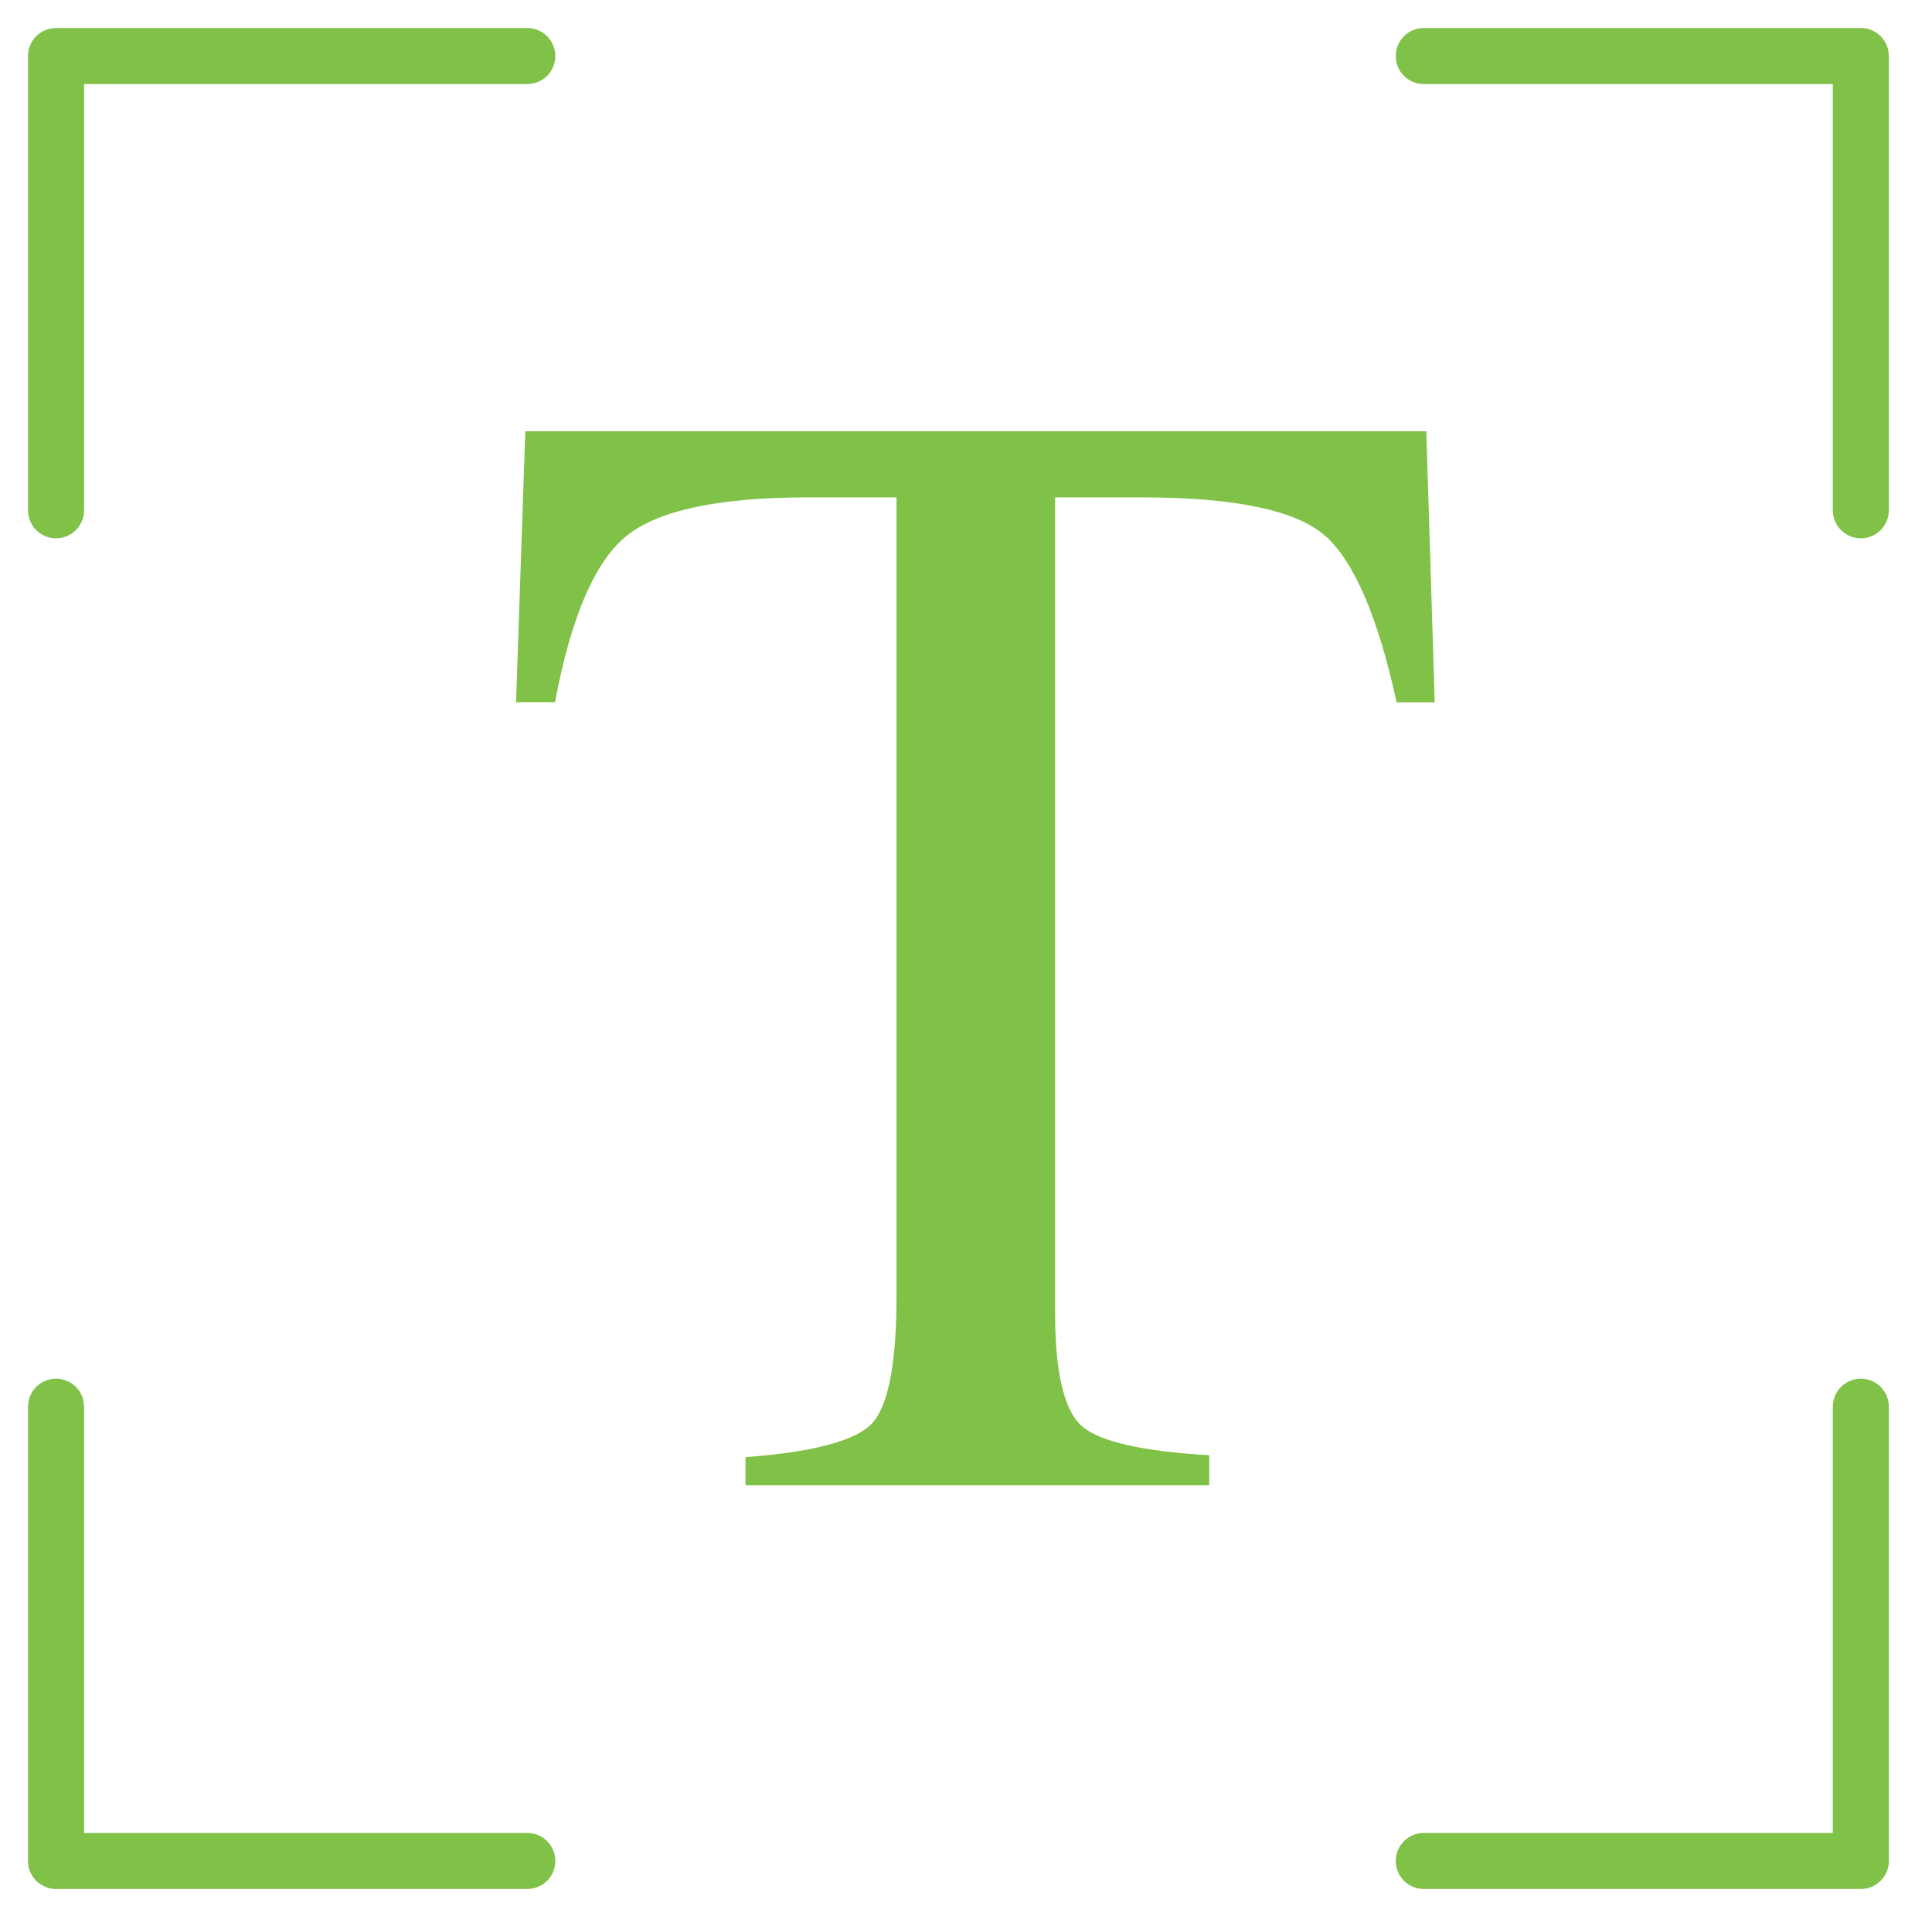
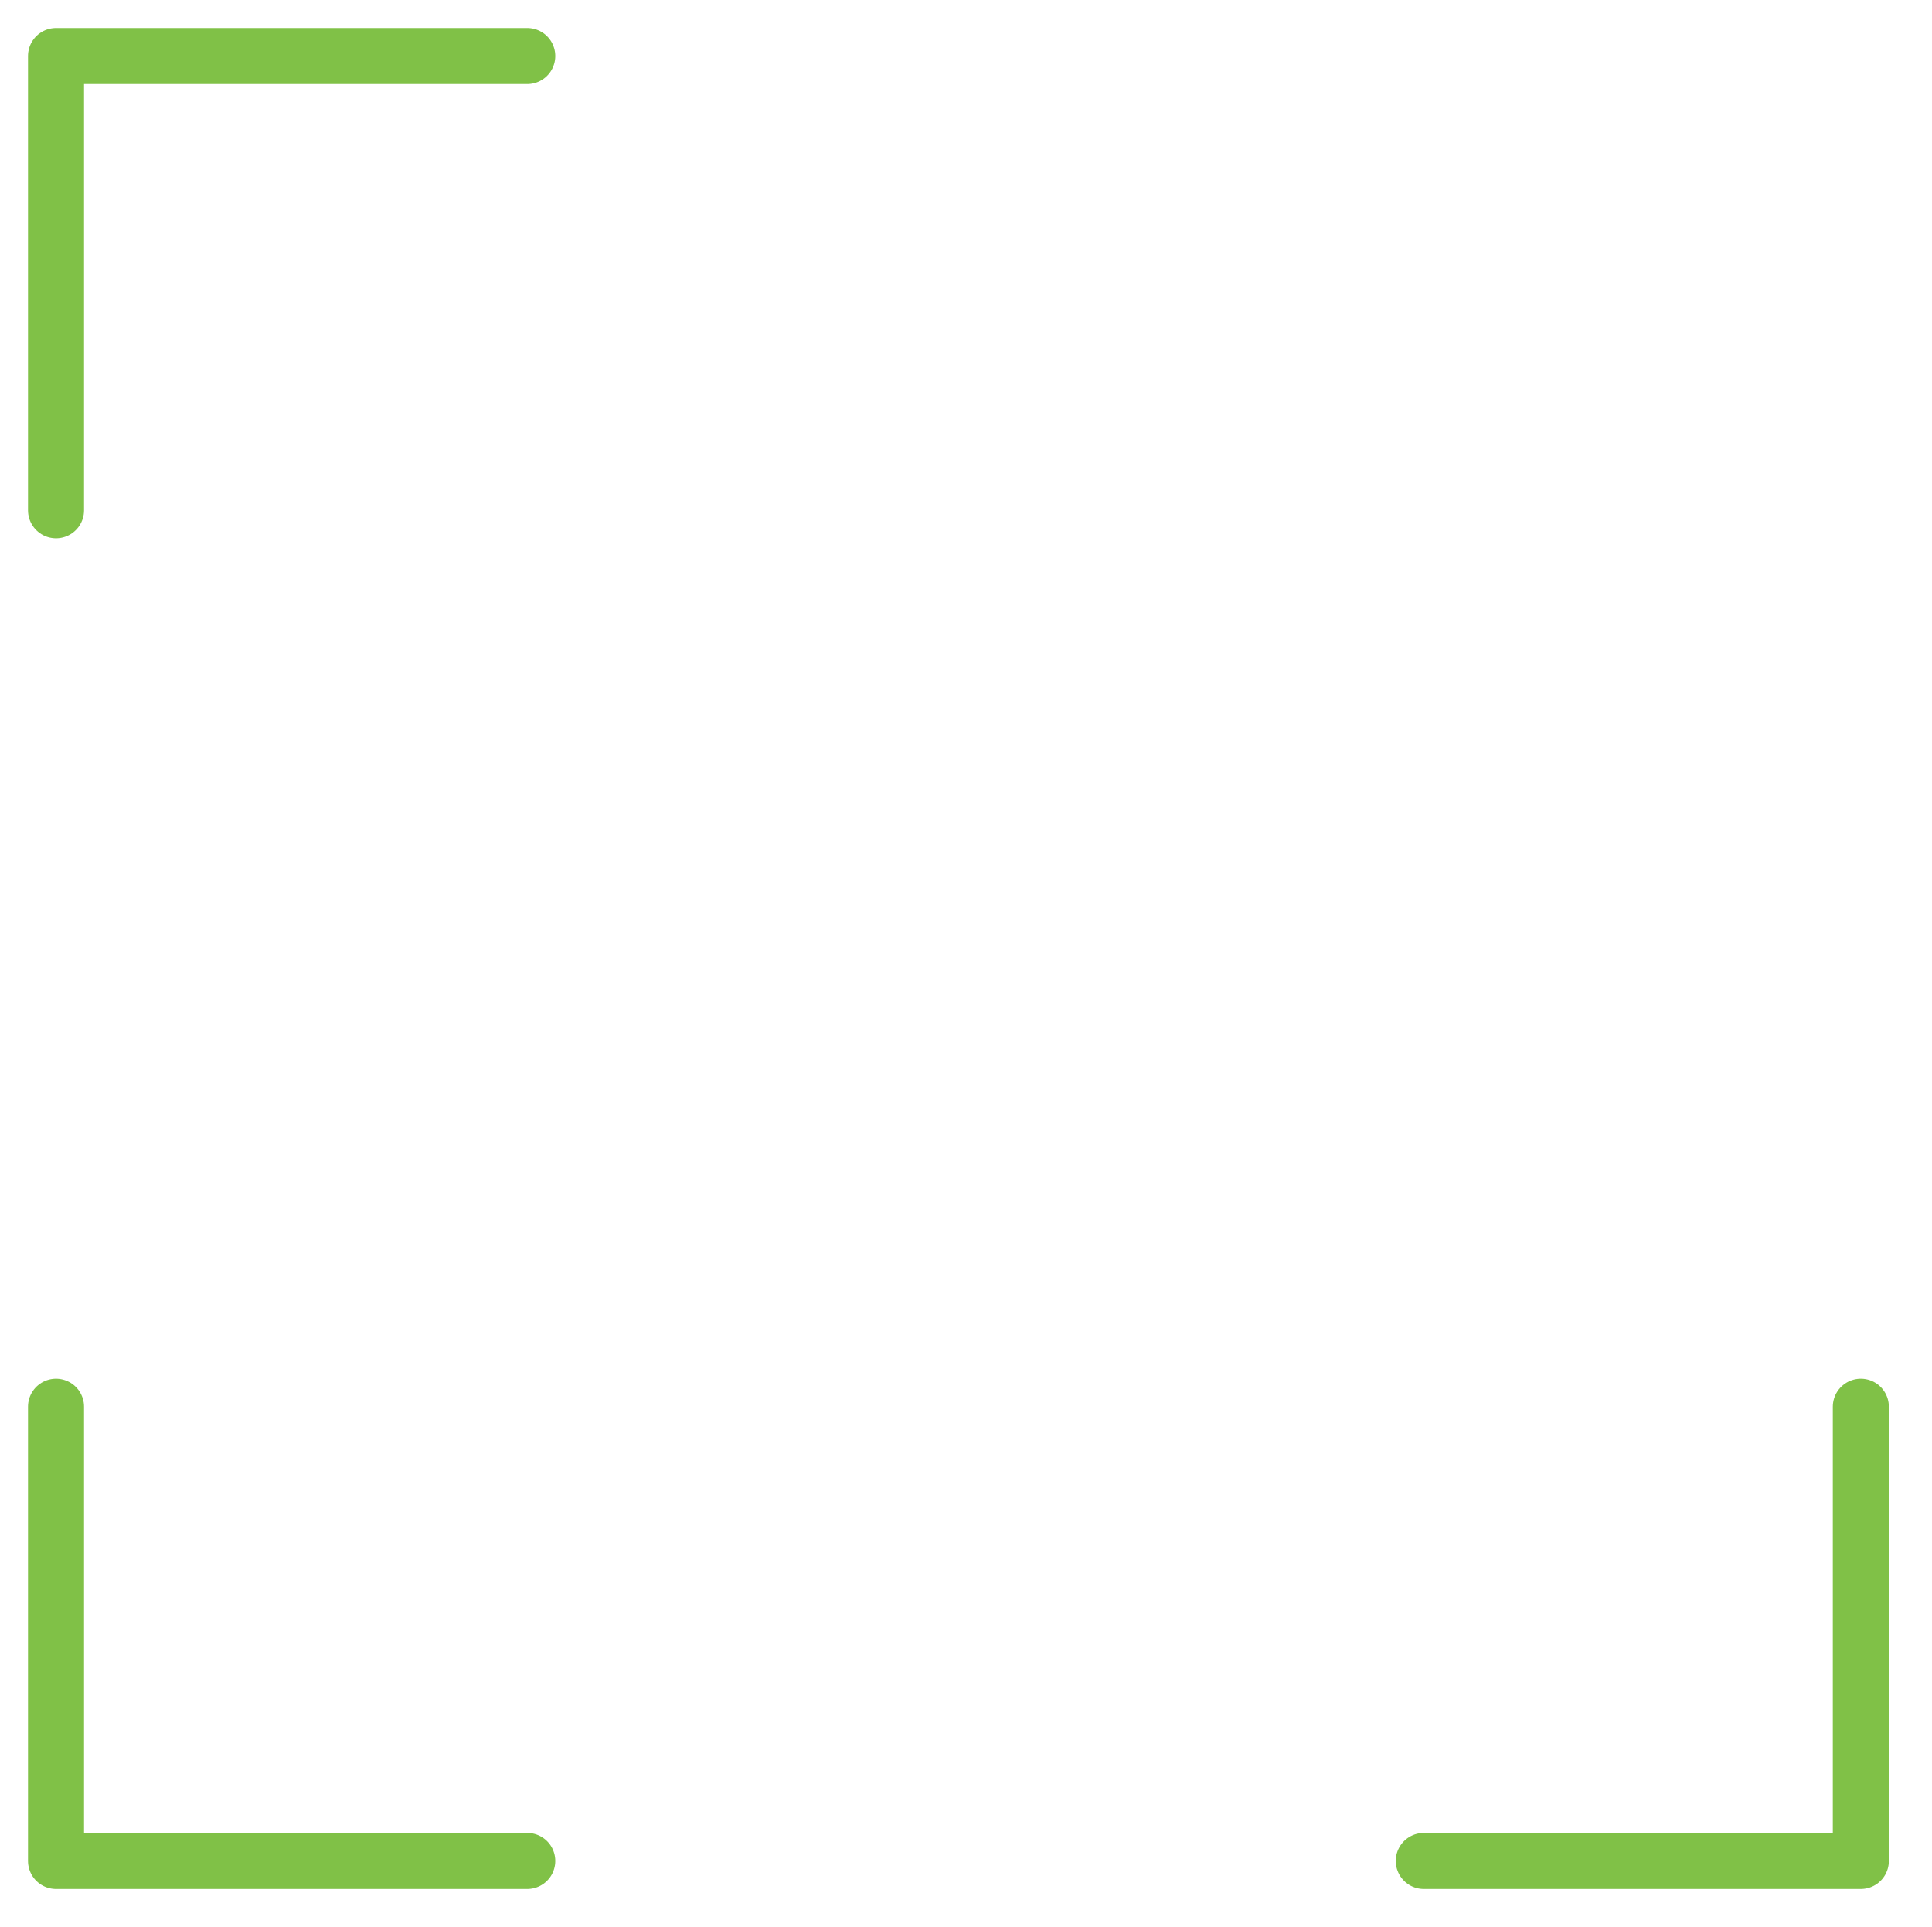
<svg xmlns="http://www.w3.org/2000/svg" viewBox="0 0 68.96 68.76">
-   <path d="m18.75 15.39h32.16l.3 9.67h-1.36q-1-4.56-2.54-5.93t-6.48-1.38h-3.17v29.1c0 2.19.34 3.55 1 4.08s2.18.87 4.5 1v1.07h-16.55v-1c2.41-.18 3.91-.58 4.5-1.19s.89-2.13.89-4.58v-28.48h-3.2c-3.14 0-5.29.46-6.42 1.36s-2 2.89-2.57 5.95h-1.39z" fill="#80c147" />
  <g fill="none" stroke="#80c147" stroke-linecap="round" stroke-linejoin="round" stroke-width="2">
    <path d="m66.42 50.2v16.21h-15.6" />
    <path d="m2 50.2v16.21h16.82" />
-     <path d="m50.82 2h15.6v16.21" />
    <path d="m2 18.21v-16.21h16.82" />
  </g>
</svg>